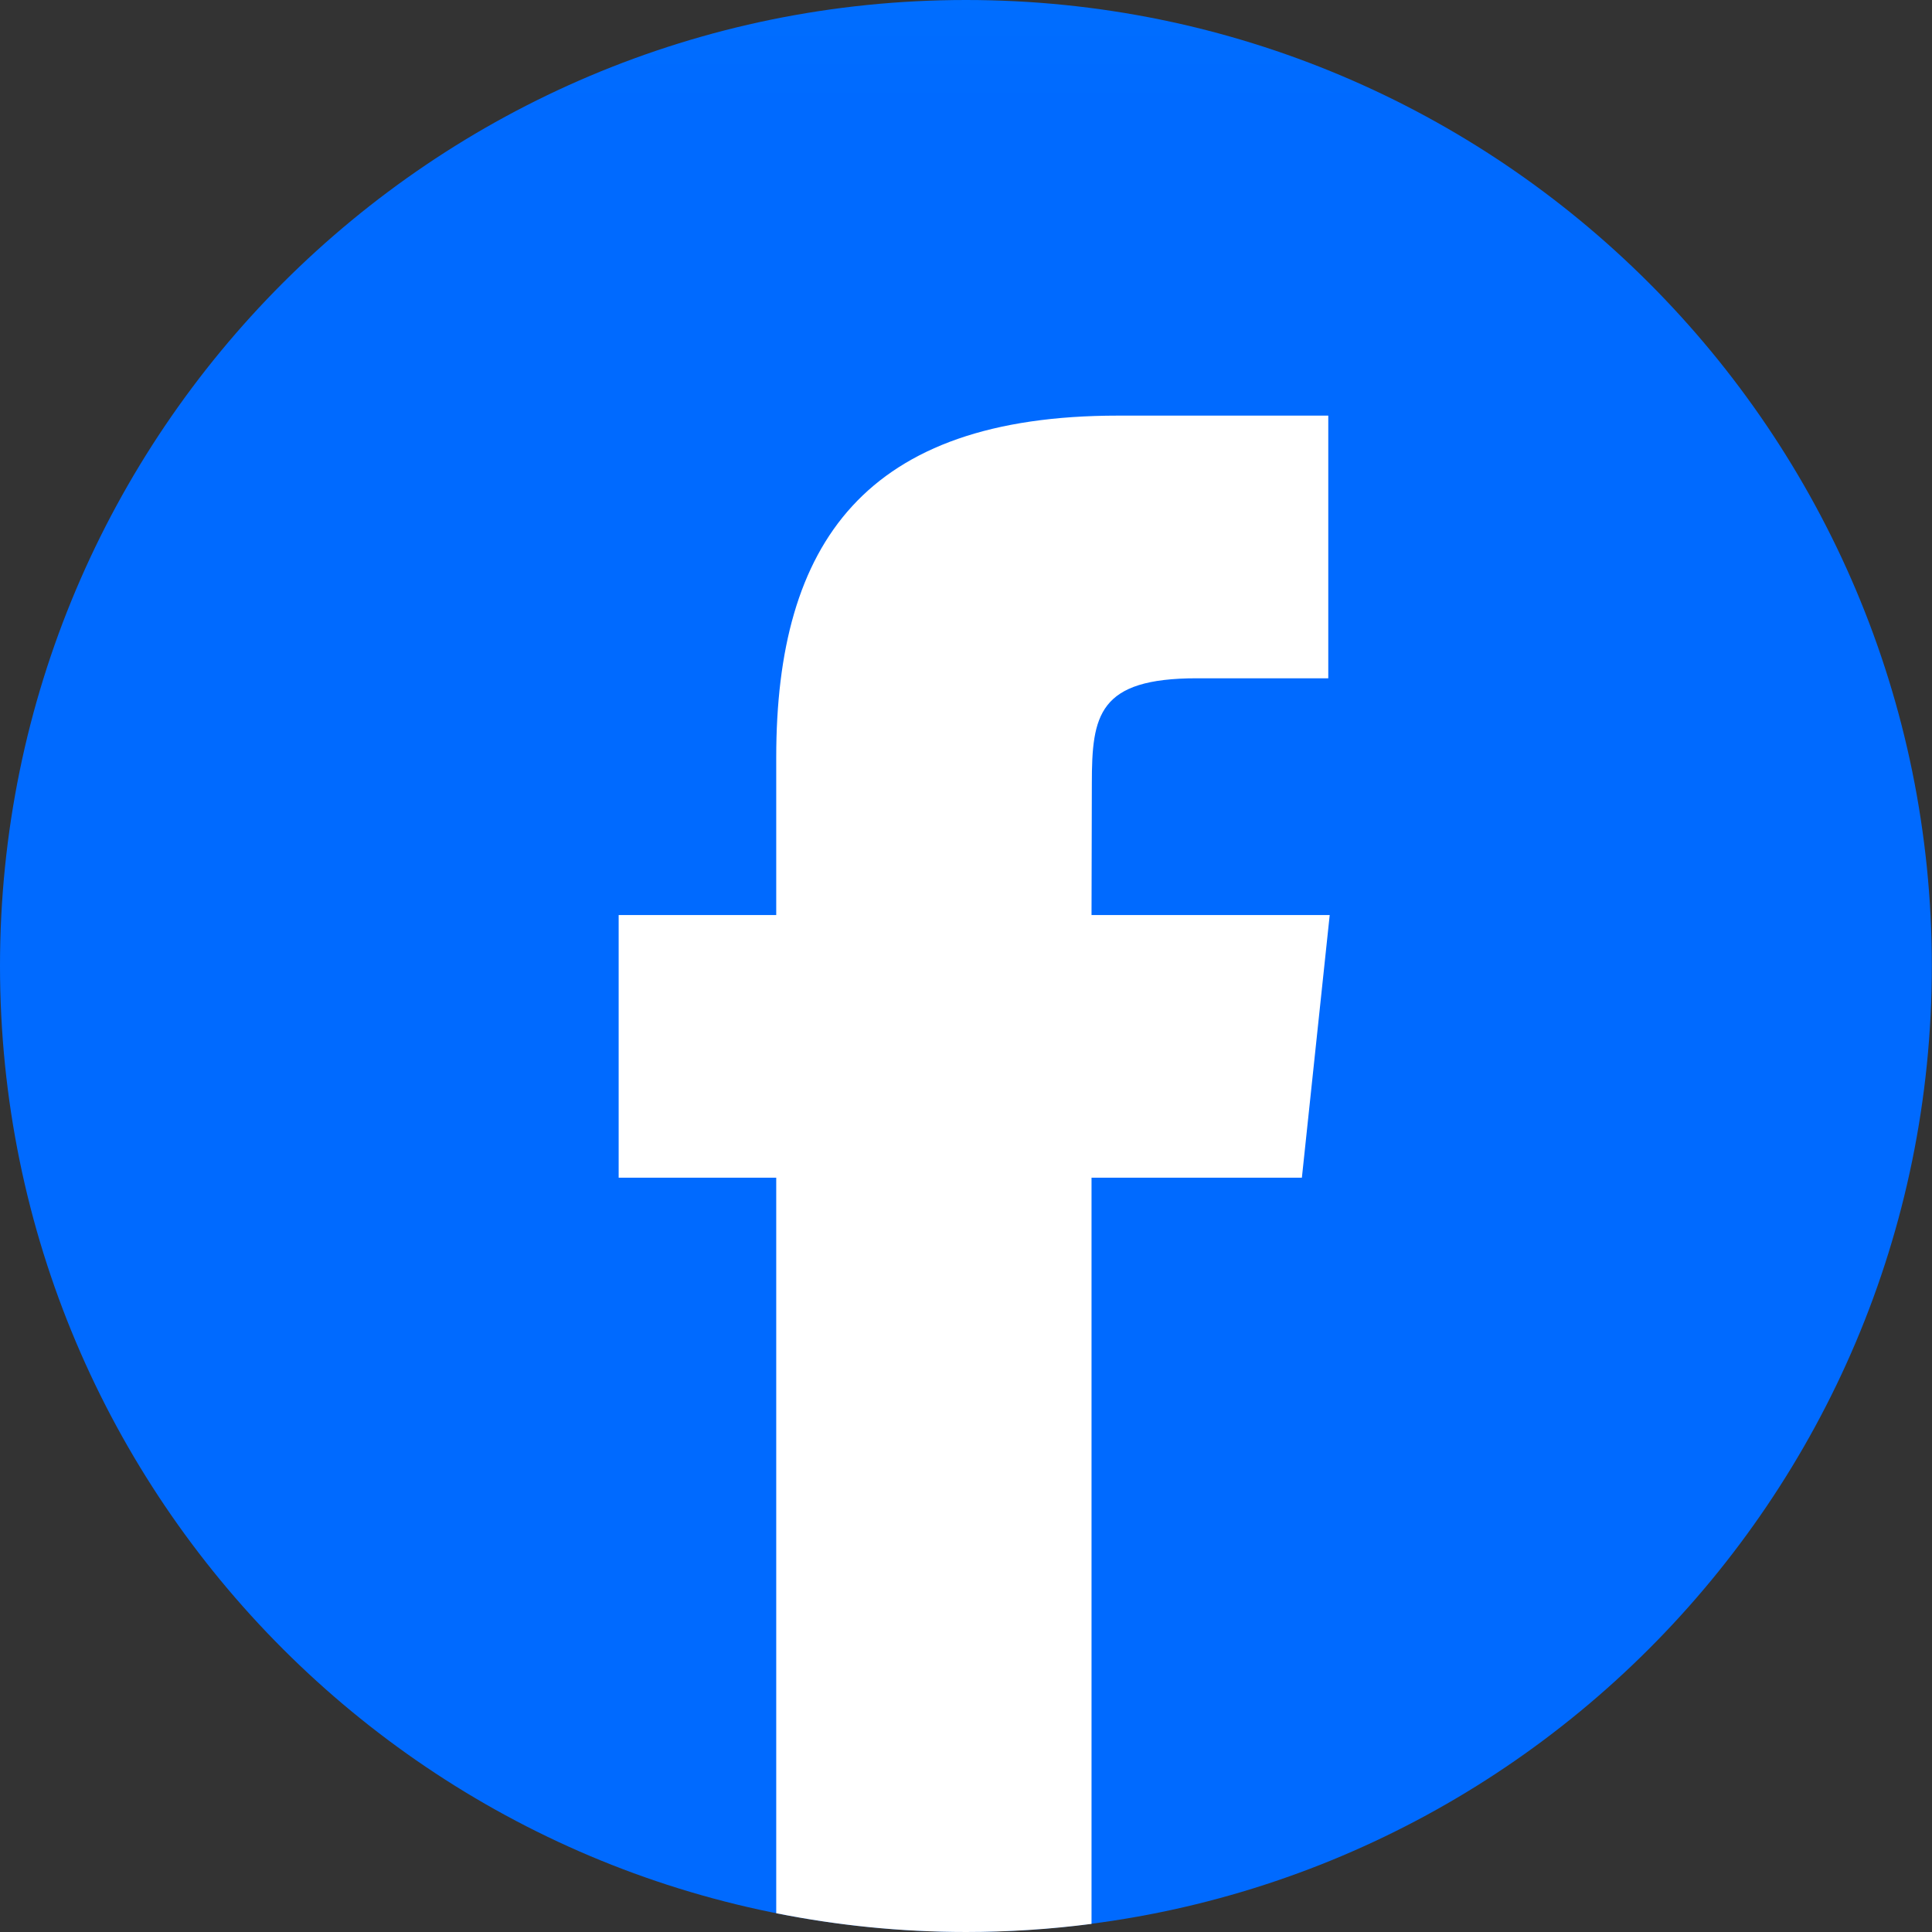
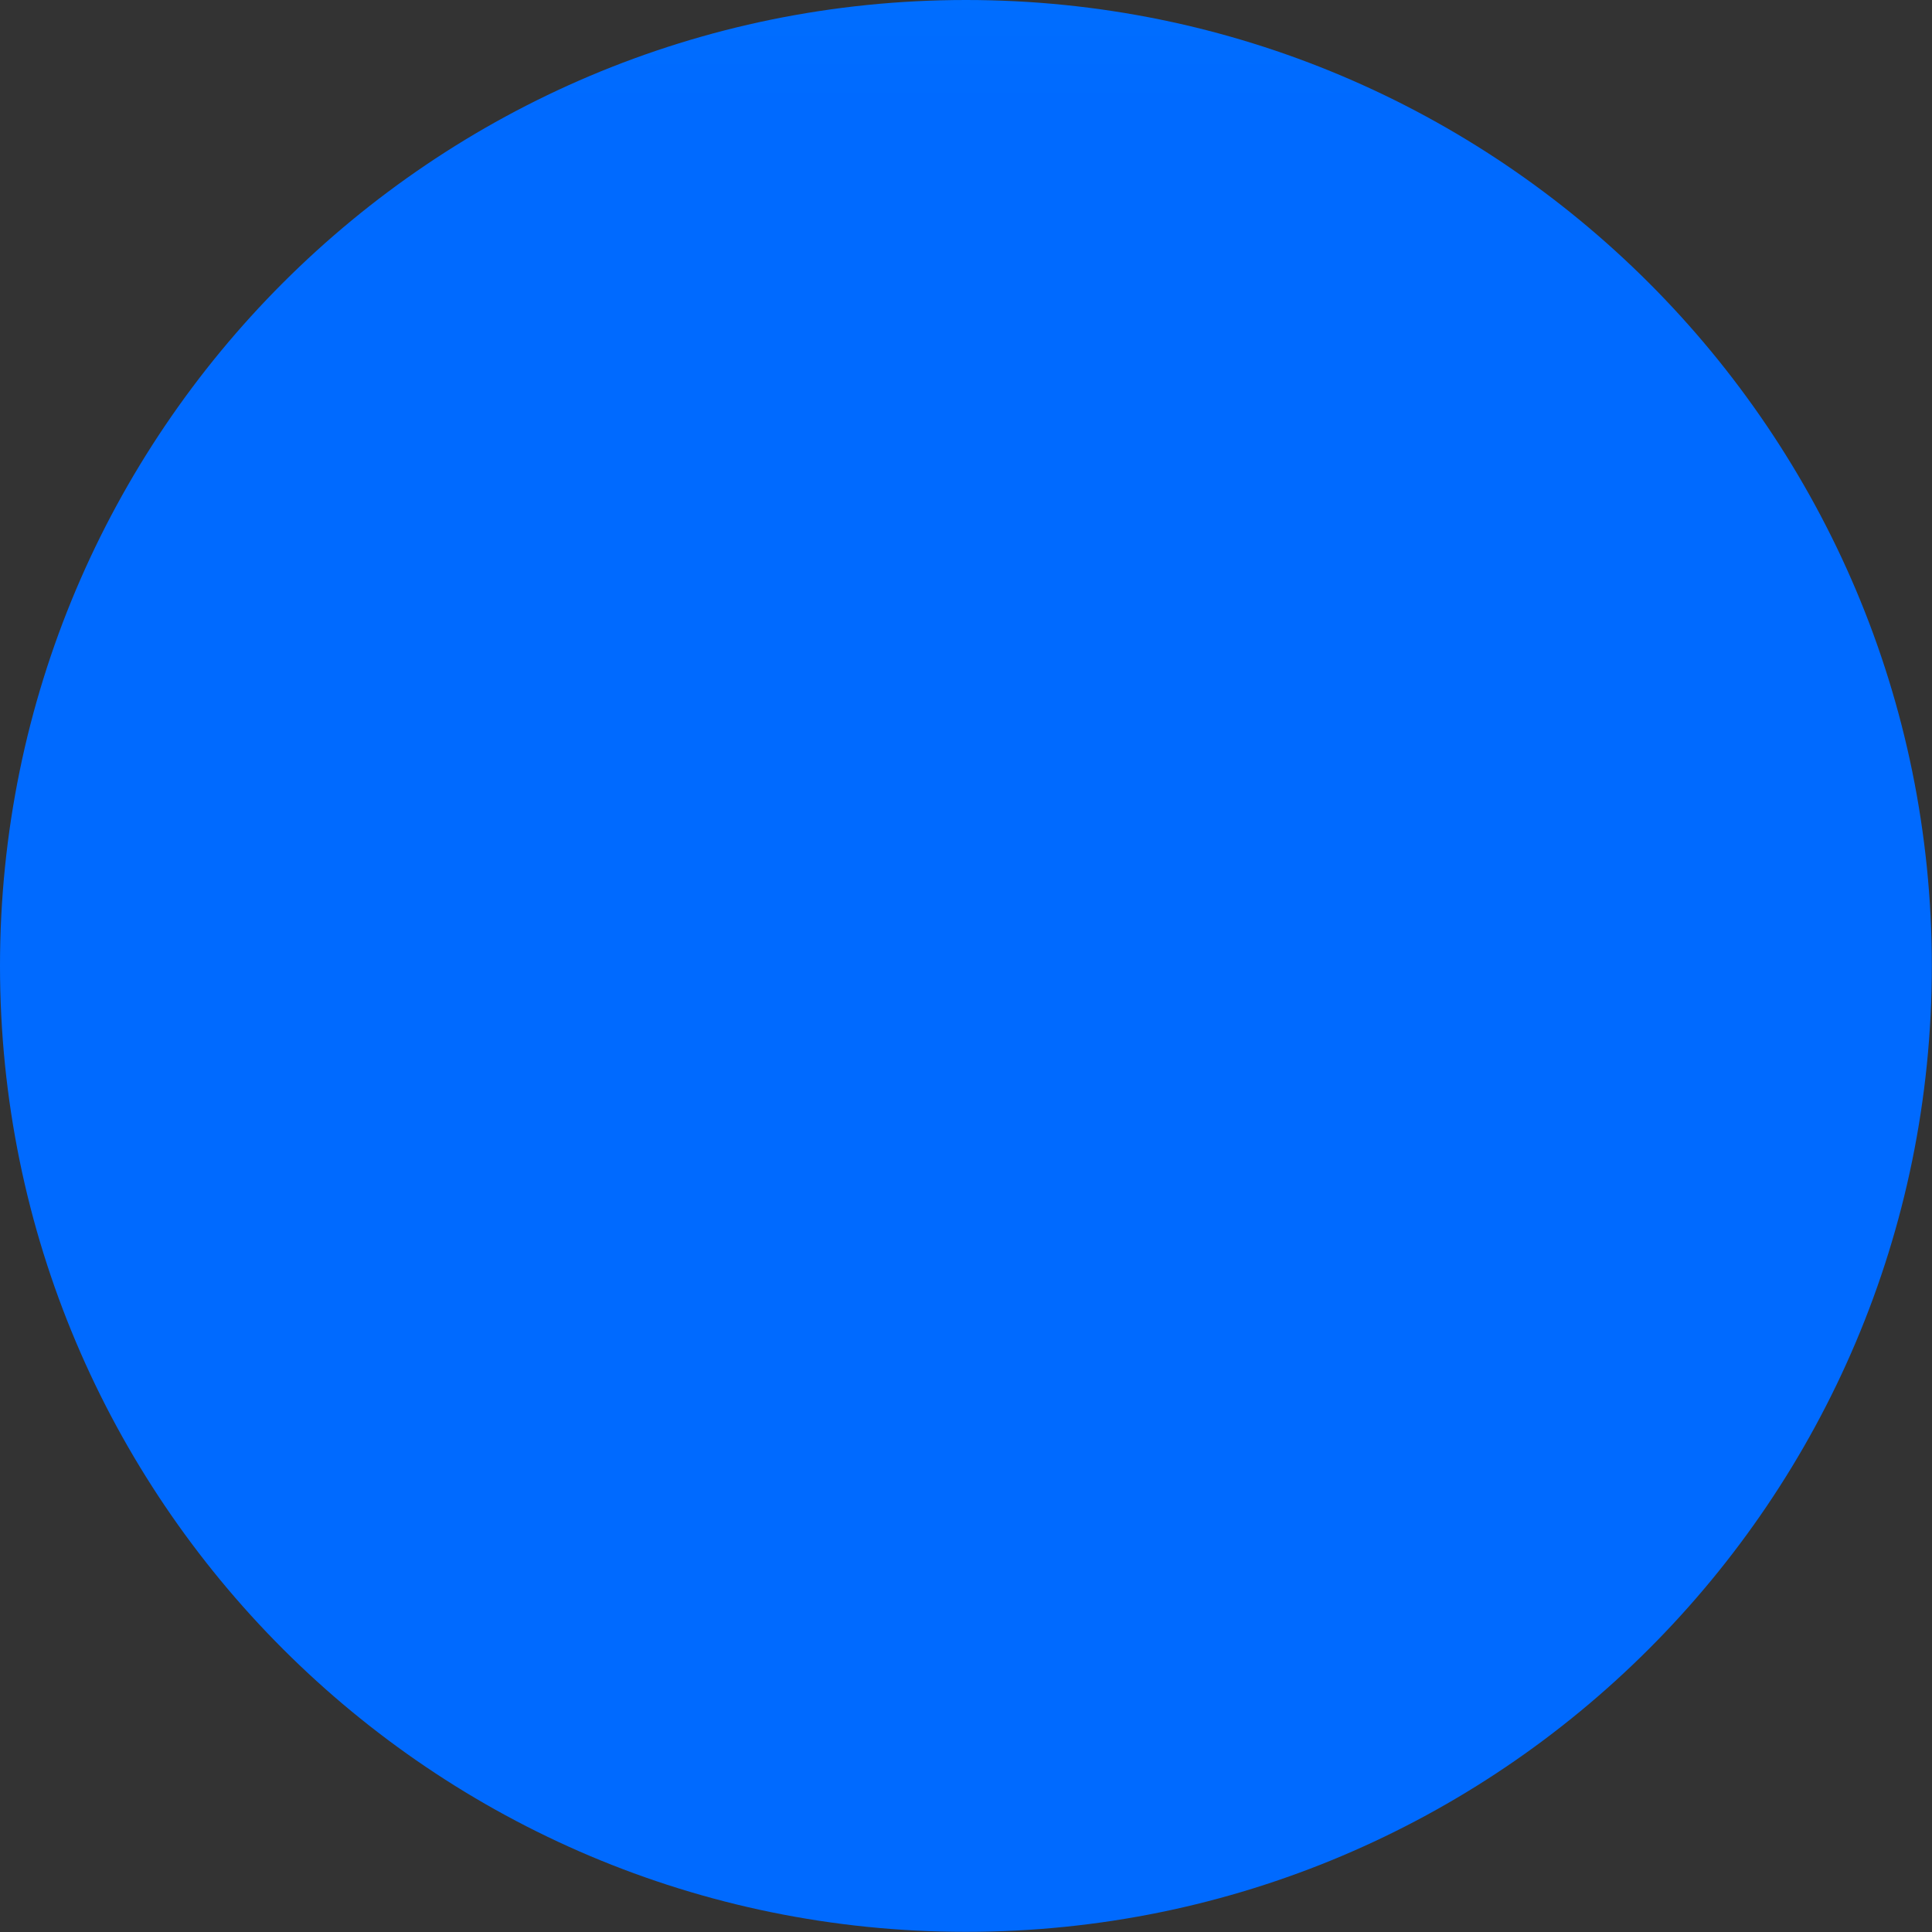
<svg xmlns="http://www.w3.org/2000/svg" id="_レイヤー_2" viewBox="0 0 121.51 121.51">
  <rect x="0" y="0" width="121.51" height="121.51" fill="#333333" stroke="none" />
  <defs>
    <style>.cls-1{fill:#fff;}.cls-2{fill:url(#linear-gradient);fill-rule:evenodd;}</style>
    <linearGradient id="linear-gradient" x1="-68447.47" y1="71145.92" x2="-68447.47" y2="70501.46" gradientTransform="translate(13633.89 14107.13) scale(.2 -.2)" gradientUnits="userSpaceOnUse">
      <stop offset="0" stop-color="#00b2ff" />
      <stop offset="1" stop-color="#006aff" />
    </linearGradient>
  </defs>
  <g id="OBJECTS">
    <path class="cls-2" d="M60.75,0c33.55,0,60.75,27.2,60.75,60.75s-27.2,60.75-60.75,60.75S0,94.31,0,60.75,27.2,0,60.75,0Z" />
-     <path class="cls-1" d="M68.65,121v-46.93h13.23l1.75-16.52h-14.98l.02-8.27c0-4.31.41-6.62,6.6-6.62h8.27v-16.52h-13.23c-15.9,0-21.49,8.01-21.49,21.49v9.92h-9.91v16.52h9.91v46.26c3.86.77,7.85,1.18,11.94,1.18,2.64,0,5.28-.17,7.89-.51h0Z" />
  </g>
</svg>